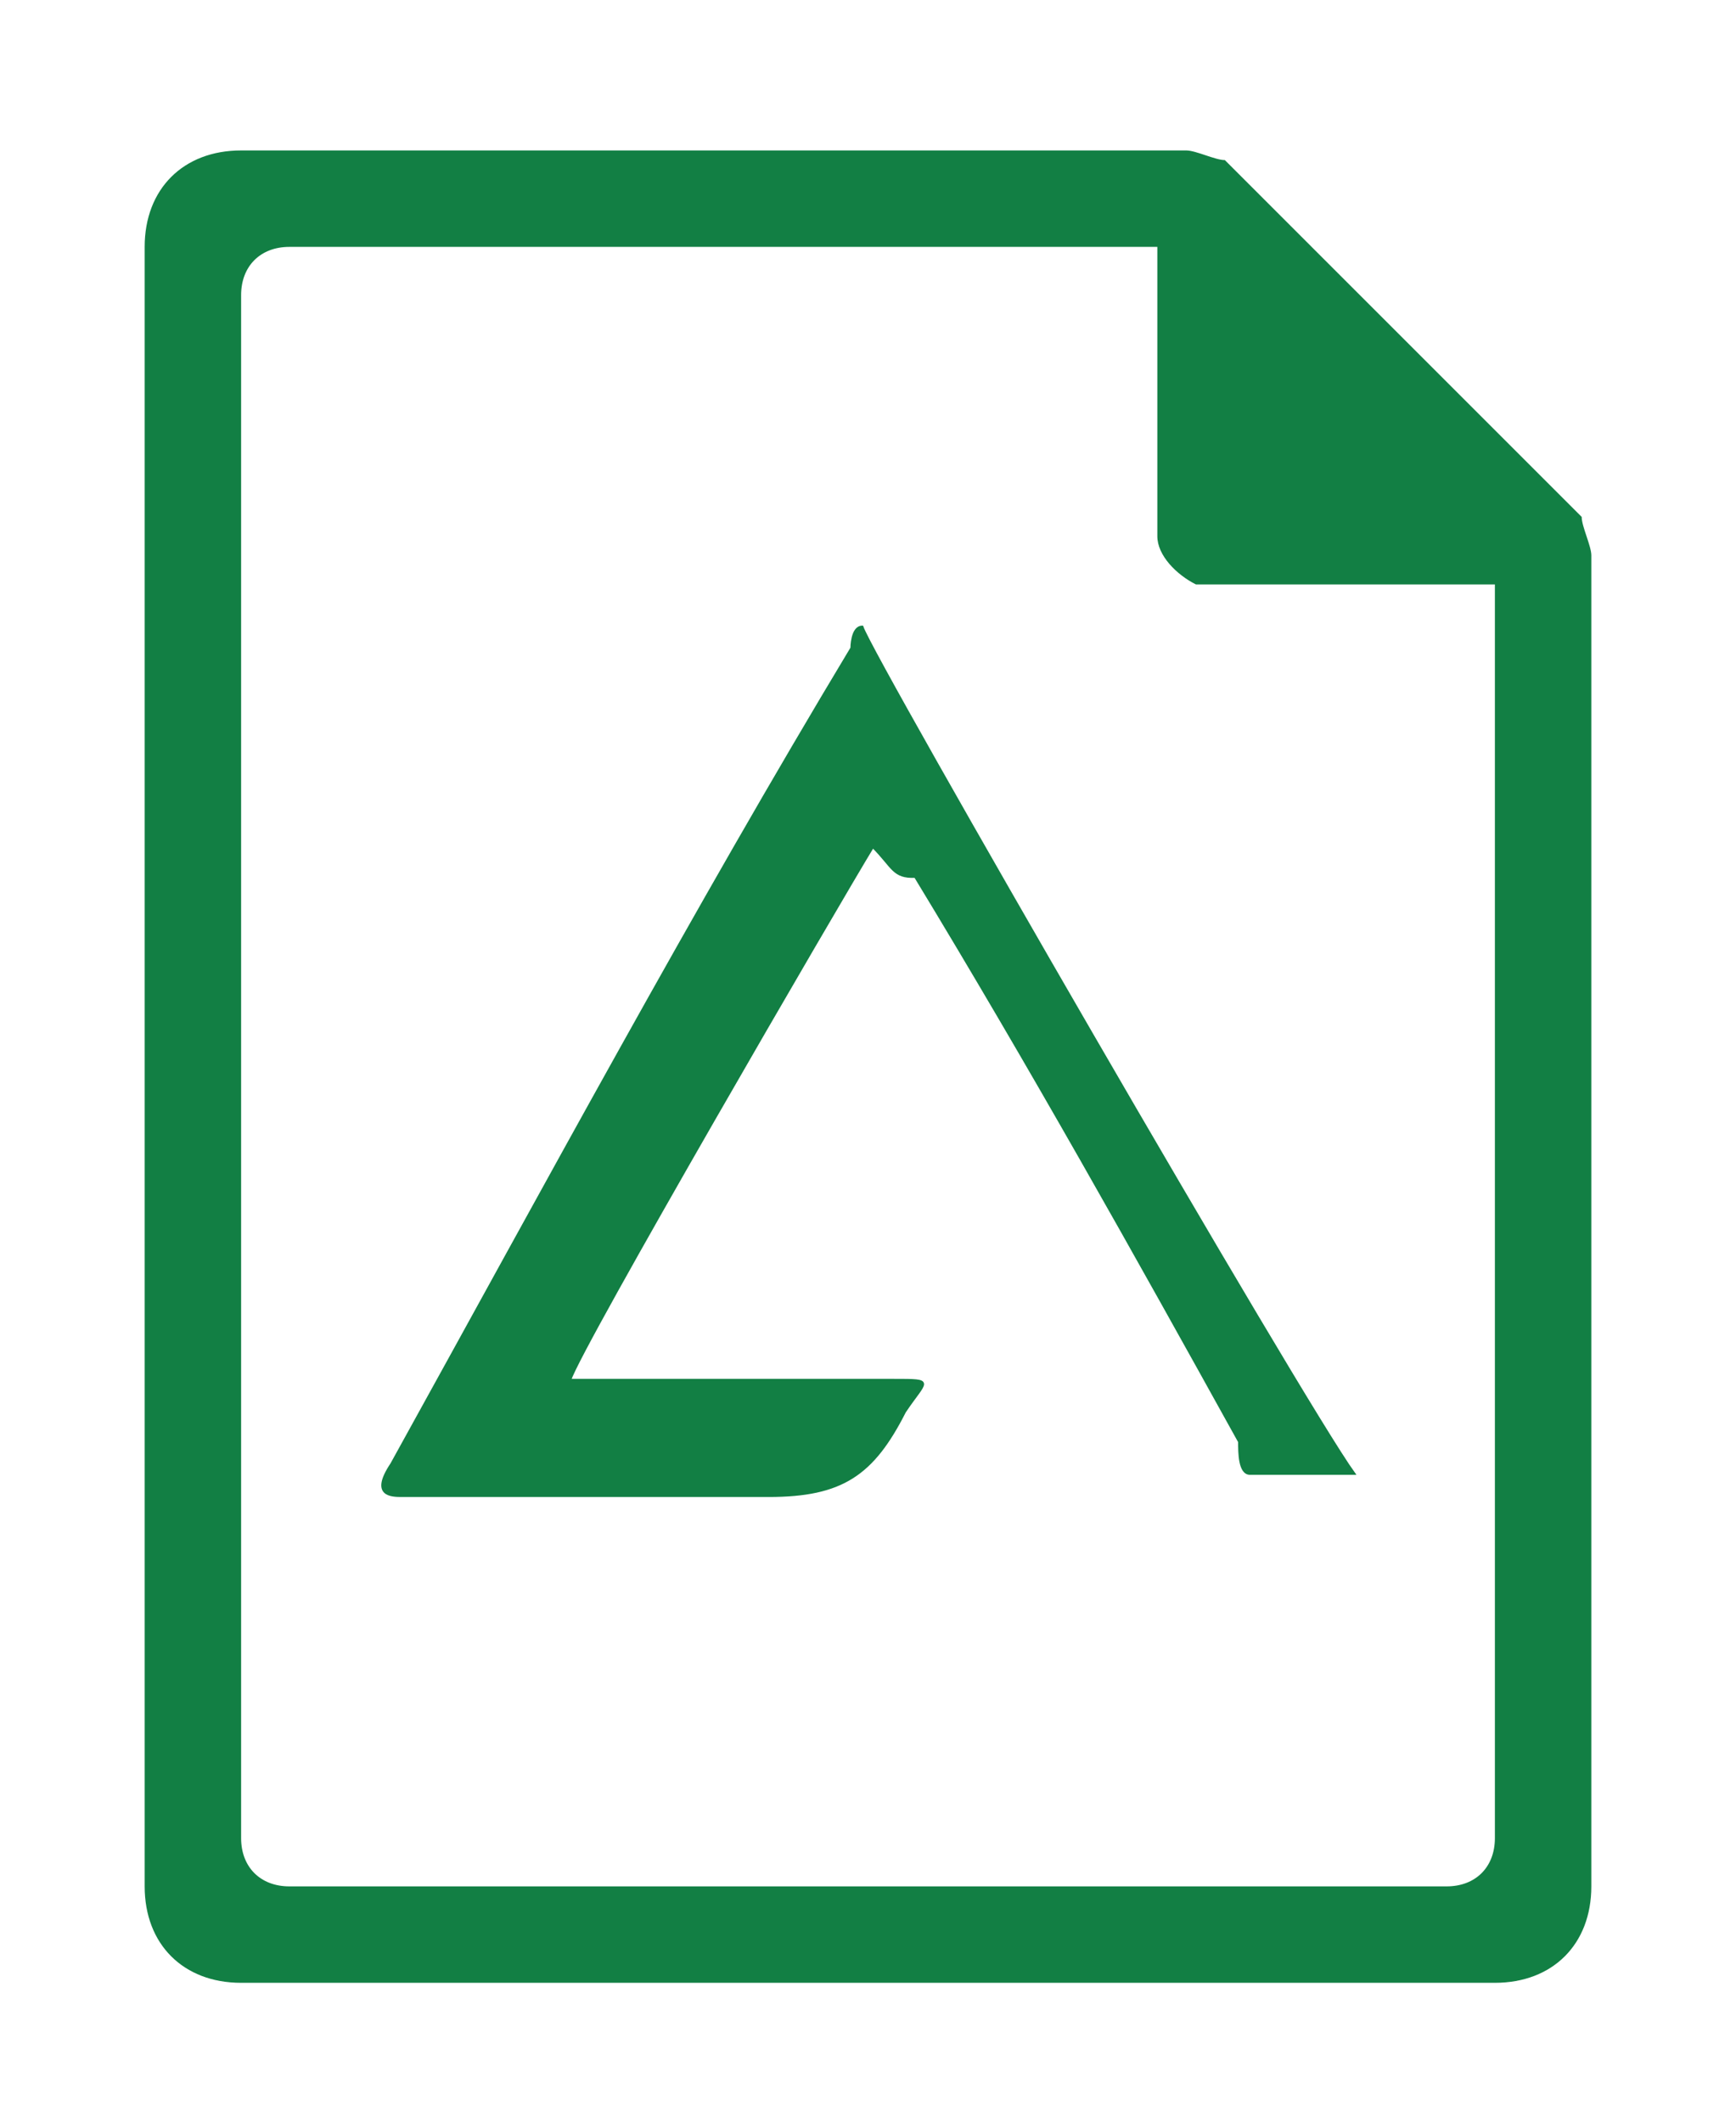
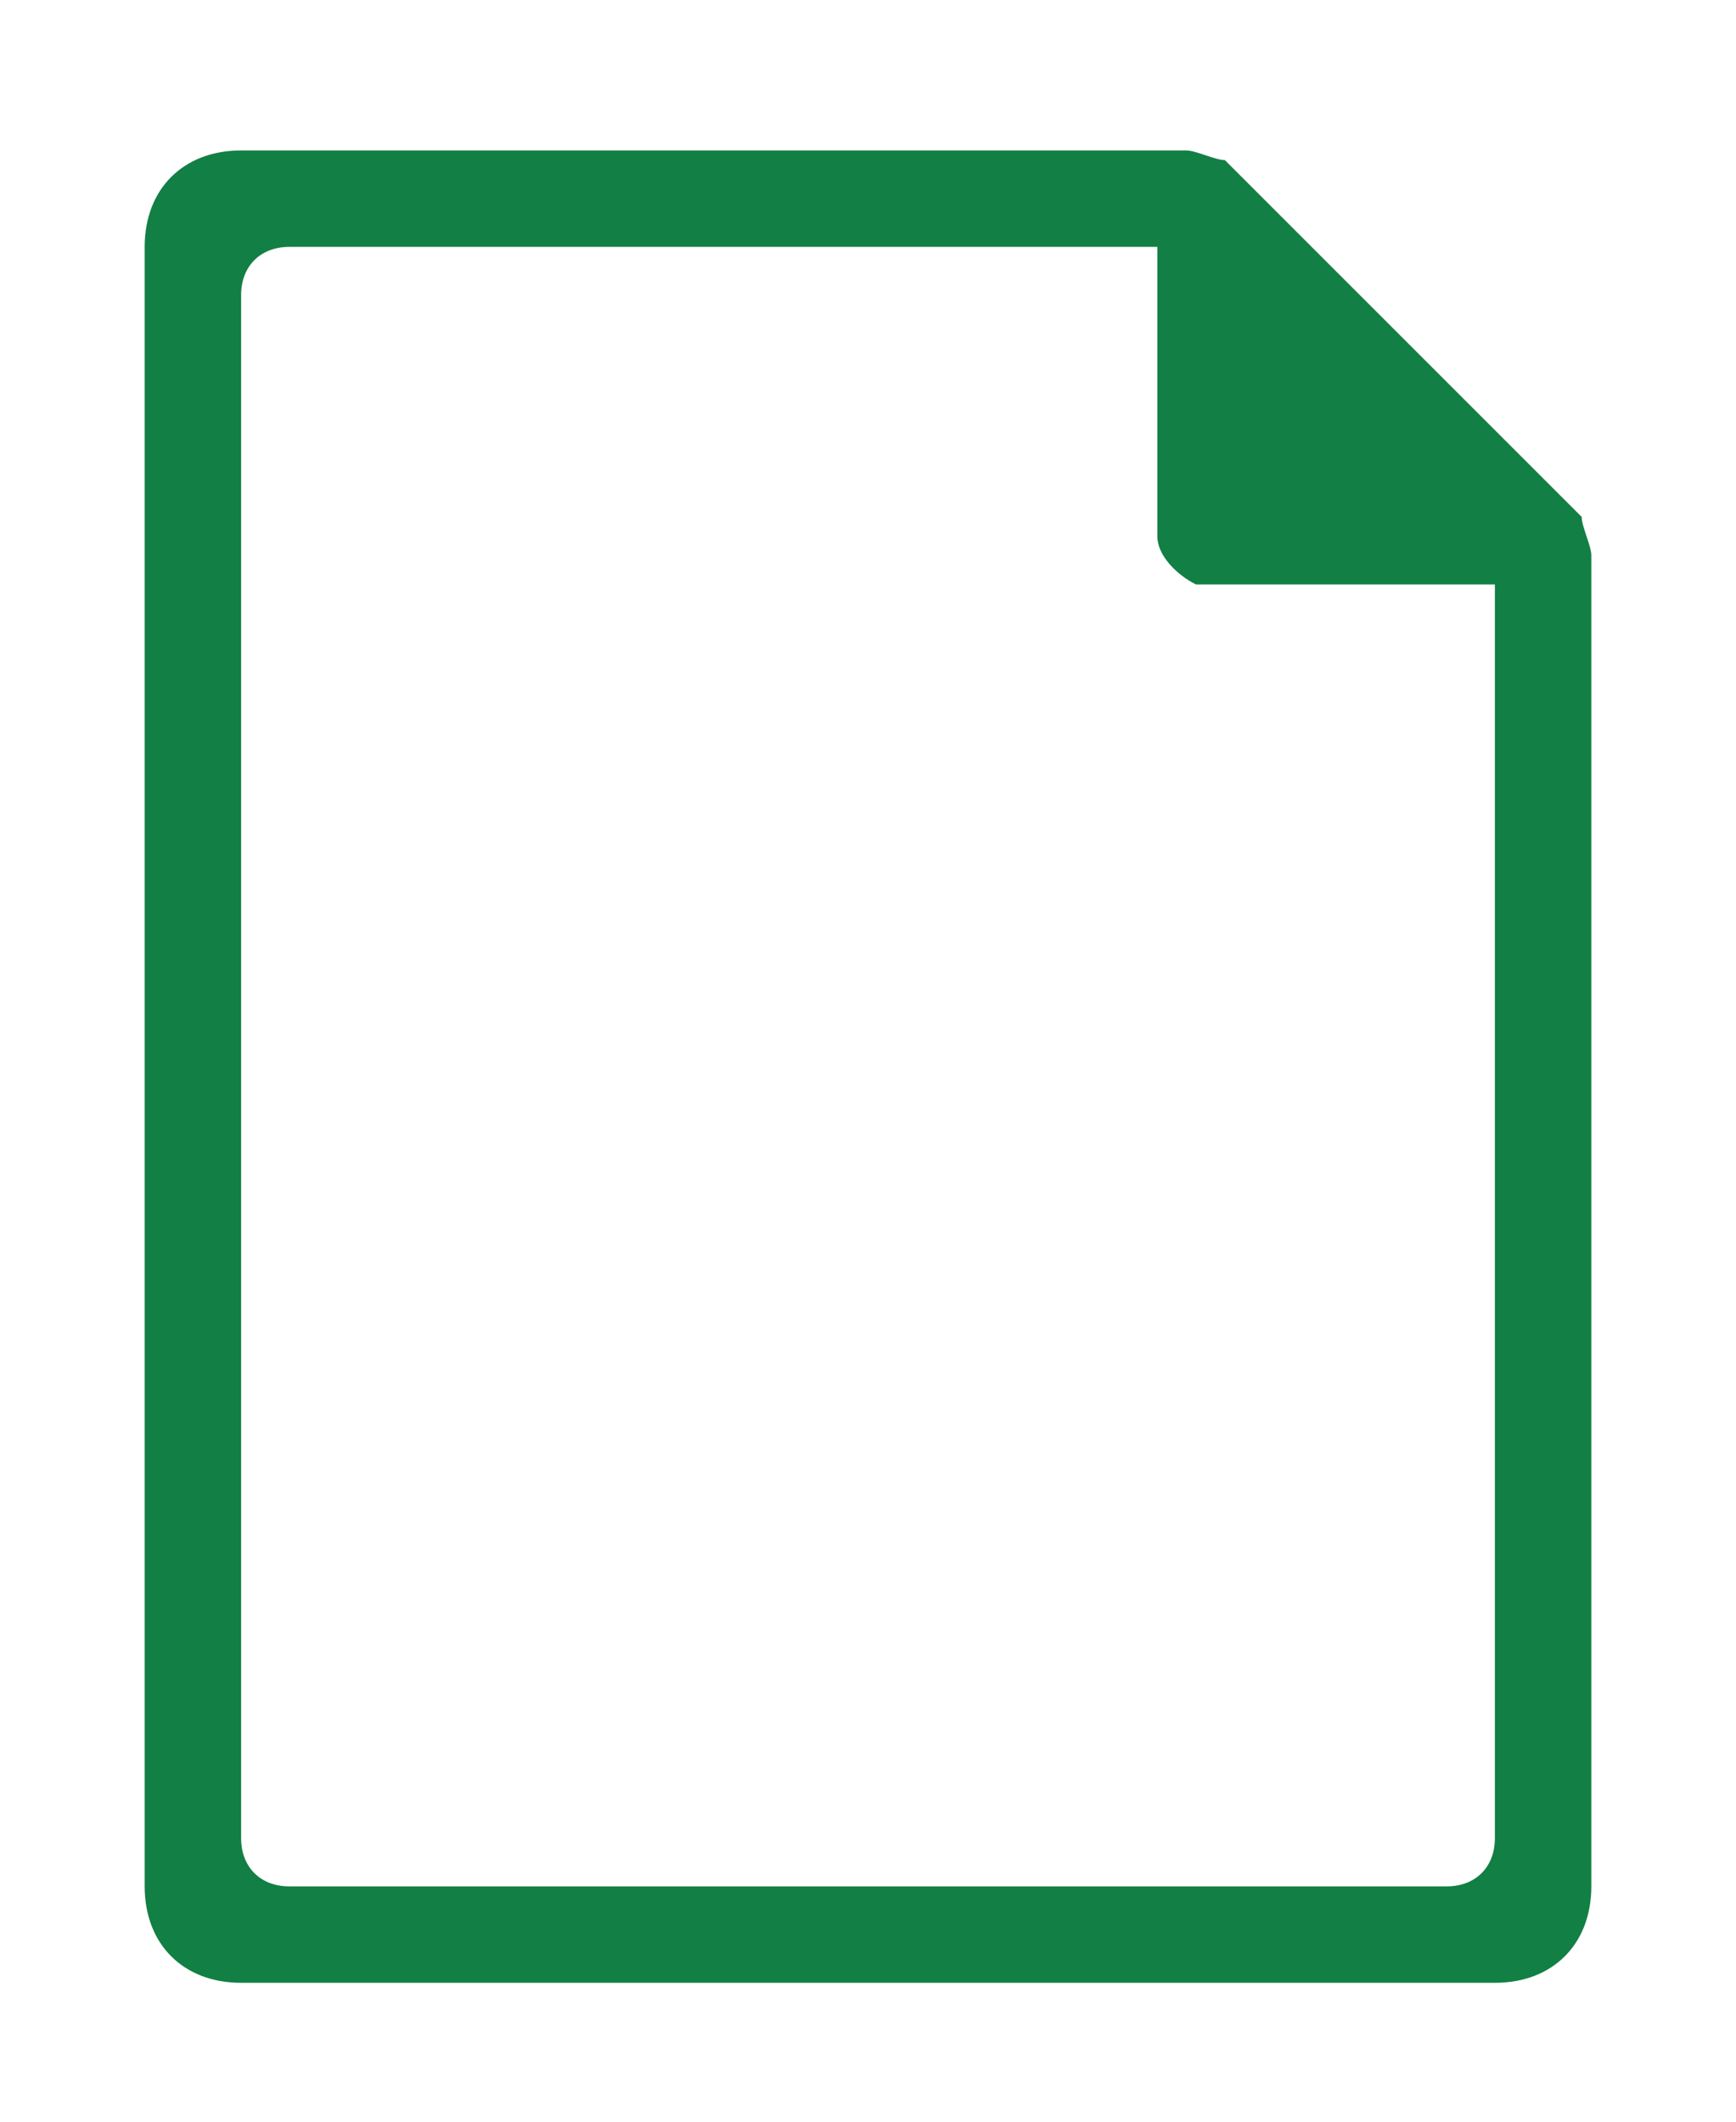
<svg xmlns="http://www.w3.org/2000/svg" version="1.1" x="0px" y="0px" viewBox="0 0 180 220" style="enable-background:new 0 0 180 220;">
  <style type="text/css">
        .st0{fill:#127F44;}
        .st1{fill:#127F44;stroke:#127F44;stroke-width:0.25;stroke-miterlimit:10;}
    </style>
  <g class="icon-big">
    <path class="st0" d="M25,15.6c-6,0-10,4-10,10v170c0,6,4,10,10,10h130c6,0,10-4,10-10v-138c0-1-1-3-1-4l-37-37   c-1,0-3-1-4-1C123,15.6,25,15.6,25,15.6z M30,25.6h90v30c0,2,2,4,4,5h1h30v130c0,3-2,5-5,5H30c-3,0-5-2-5-5v-160   C25,27.6,27,25.6,30,25.6z" />
  </g>
  <g class="icon-b focus-pic">
-     <path class="st1" d="M90.5,87.8c-3.3,5.4-30.4,52-31.4,55.3c10.8,0,21.7,0,33.6,0c4.3,0,3.3,0,1.1,3.3c-3.3,6.5-6.5,8.7-14.1,8.7   c-13,0-24.9,0-38,0c-1.1,0-3.3,0-1.1-3.3C56.8,122.5,72,94.3,88.3,67.2c0,0,0-2.2,1.1-2.2c1.1,3.3,45.5,80.2,51,87.8   c-3.3,0-7.6,0-10.8,0c-1.1,0-1.1-2.2-1.1-3.3c-10.8-19.5-21.7-39-33.6-58.6C92.6,91,92.6,89.9,90.5,87.8z" />
-   </g>
+     </g>
</svg>